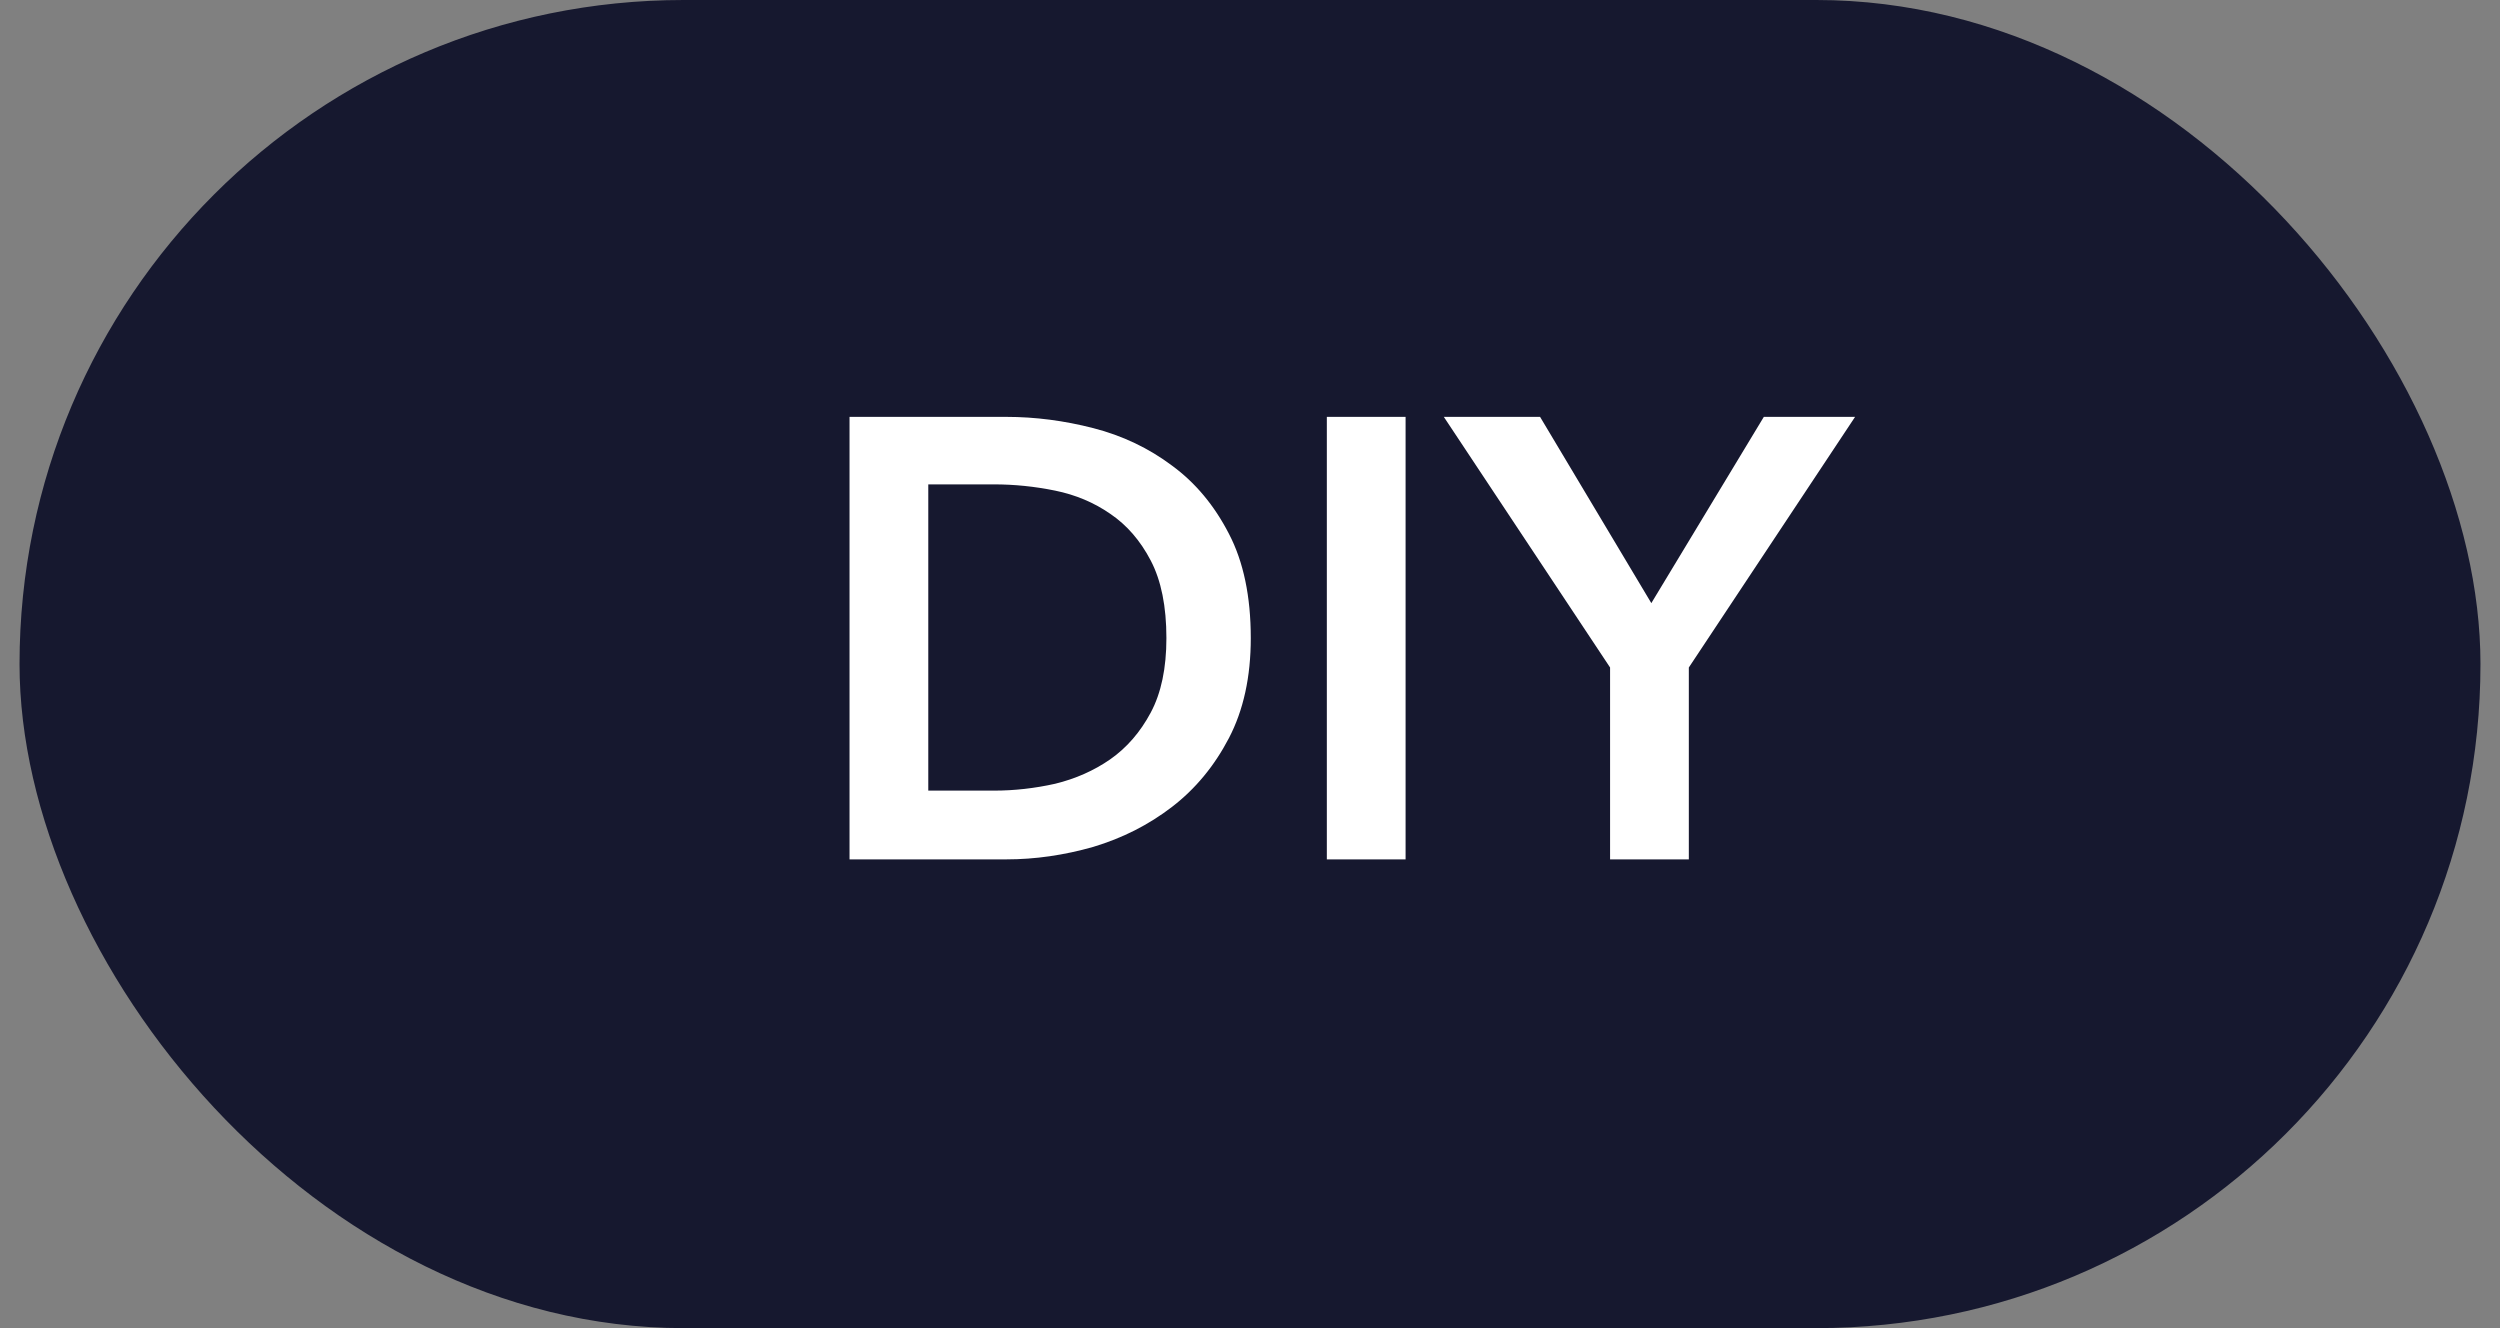
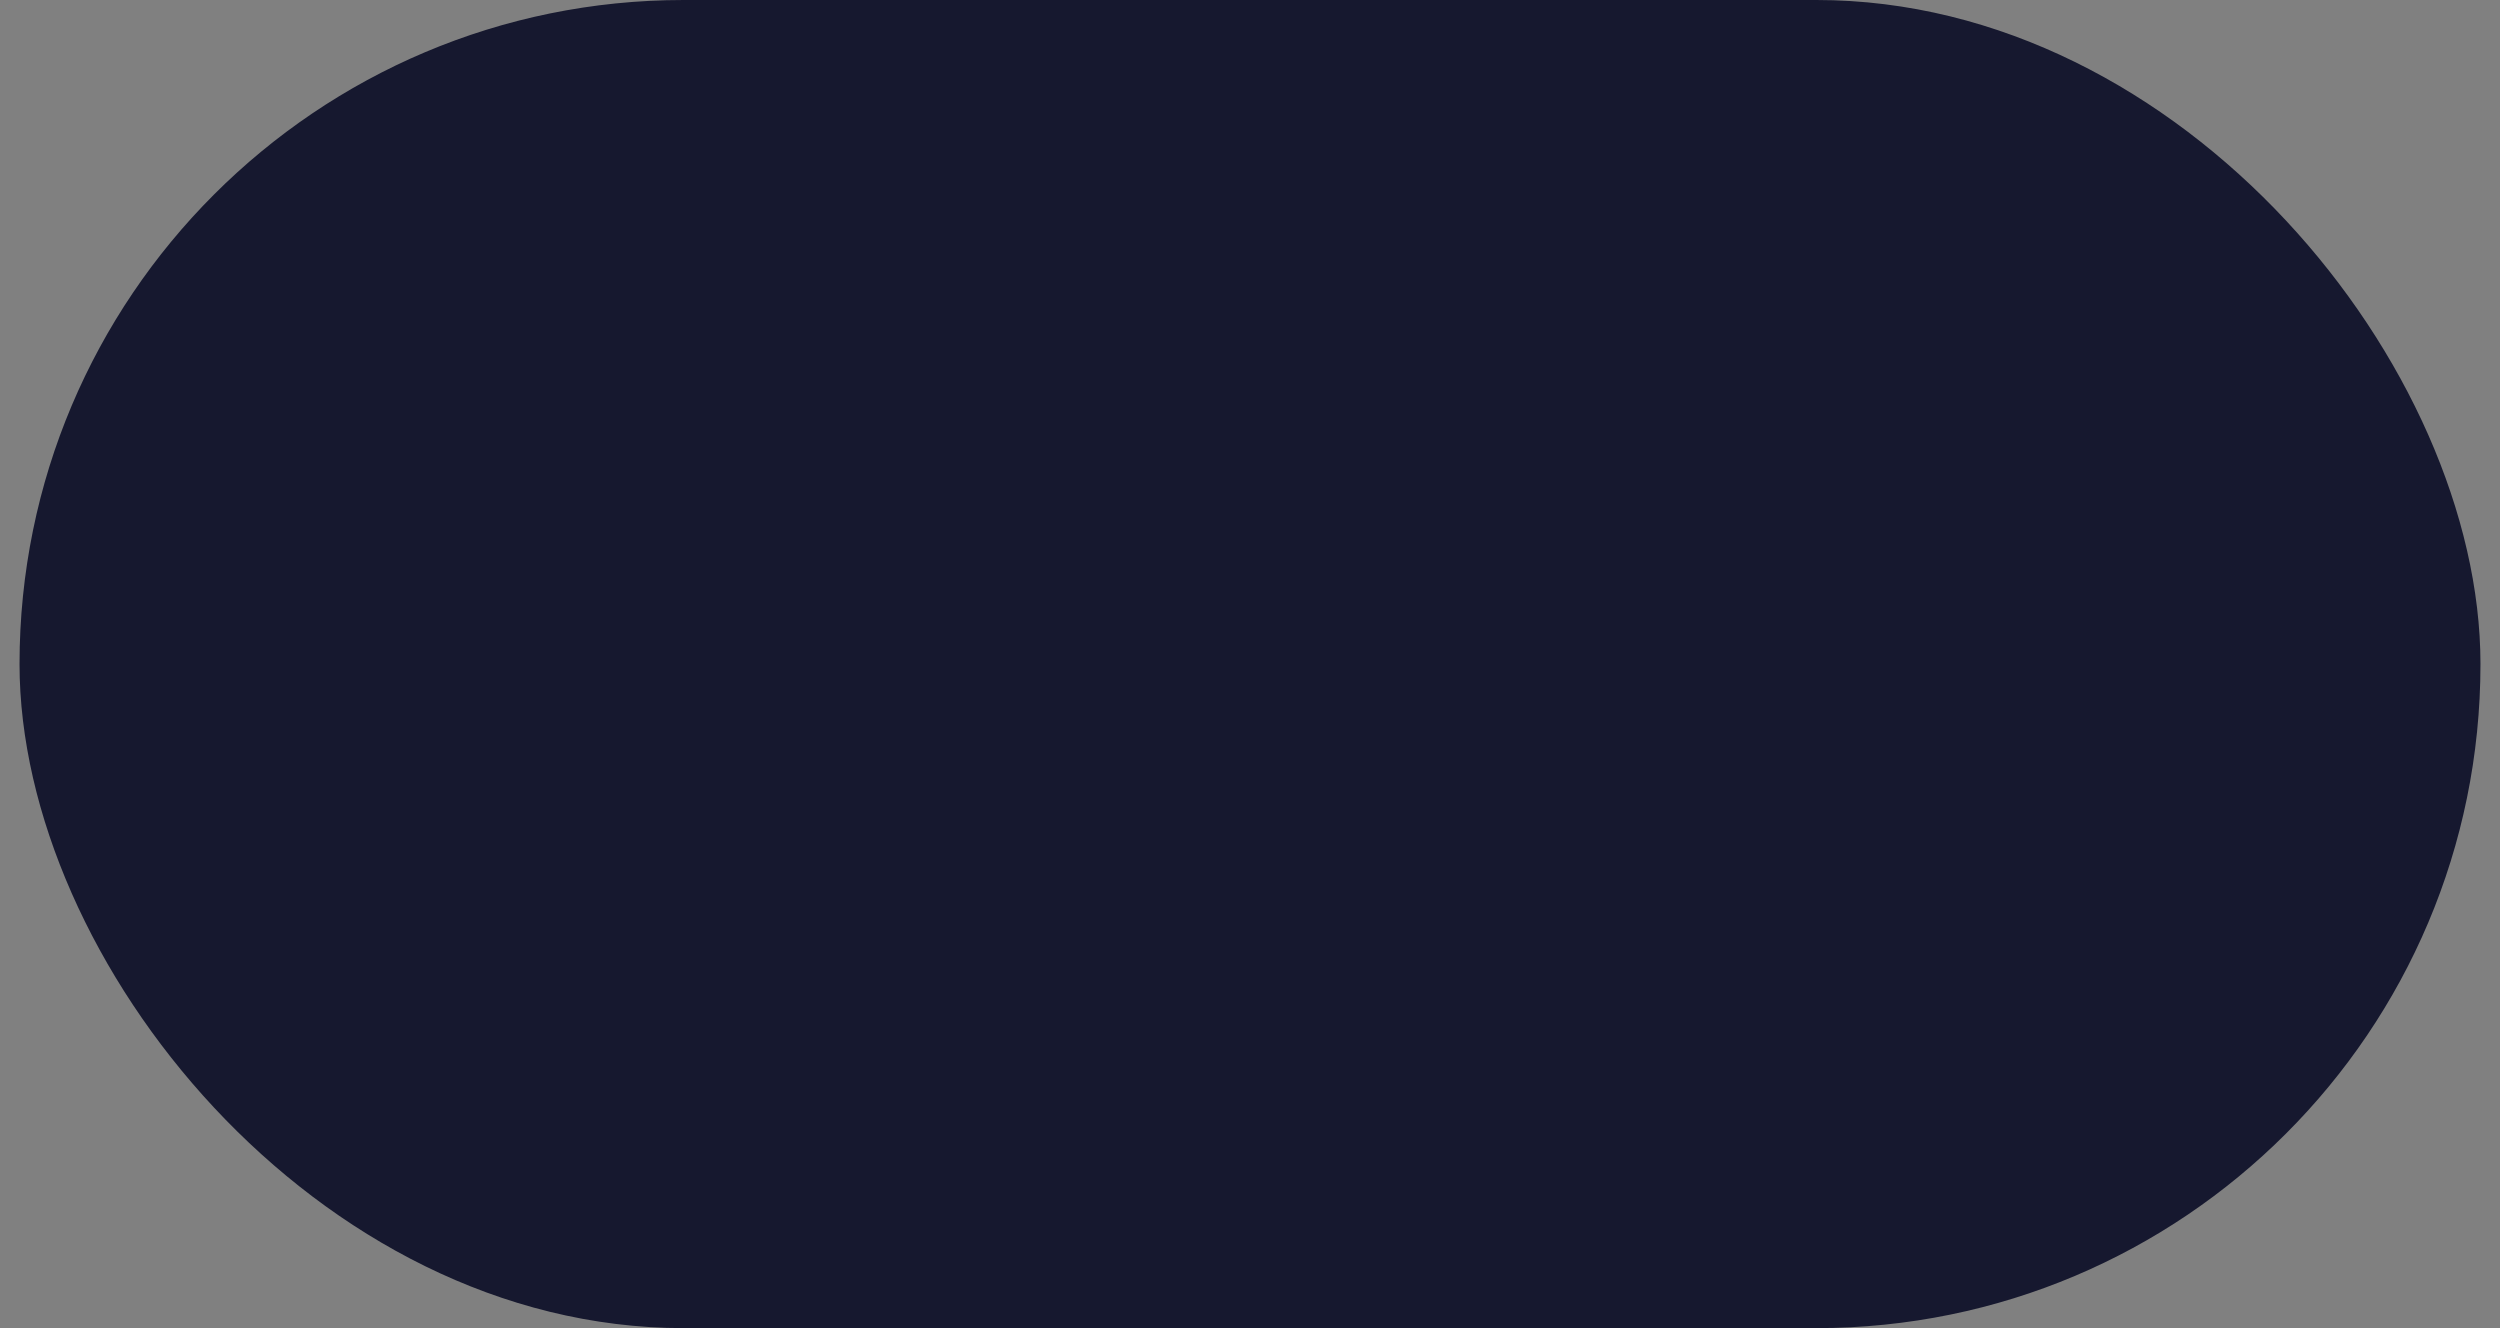
<svg xmlns="http://www.w3.org/2000/svg" width="64" height="34" viewBox="0 0 64 34" fill="none">
  <rect x="0" y="0" width="64" height="34" fill="#808080" stroke="none" />
  <rect x="0.5" width="63" height="34" rx="17" fill="#16182F" />
-   <path d="M21.748 10.672H25.764C26.5 10.672 27.241 10.768 27.988 10.96C28.735 11.152 29.407 11.472 30.004 11.92C30.601 12.357 31.087 12.939 31.46 13.664C31.833 14.379 32.02 15.269 32.02 16.336C32.02 17.328 31.833 18.181 31.46 18.896C31.087 19.611 30.601 20.197 30.004 20.656C29.407 21.115 28.735 21.456 27.988 21.68C27.241 21.893 26.5 22 25.764 22H21.748V10.672ZM25.444 20.24C25.967 20.24 26.489 20.181 27.012 20.064C27.535 19.936 28.004 19.728 28.42 19.44C28.847 19.141 29.193 18.741 29.46 18.24C29.727 17.739 29.86 17.104 29.86 16.336C29.86 15.525 29.727 14.864 29.46 14.352C29.193 13.84 28.847 13.44 28.42 13.152C28.004 12.864 27.535 12.667 27.012 12.56C26.489 12.453 25.967 12.4 25.444 12.4H23.764V20.24H25.444ZM33.967 10.672H35.983V22H33.967V10.672ZM41.218 17.088L36.962 10.672H39.426L42.274 15.44L45.154 10.672H47.49L43.234 17.088V22H41.218V17.088Z" fill="white" />
</svg>